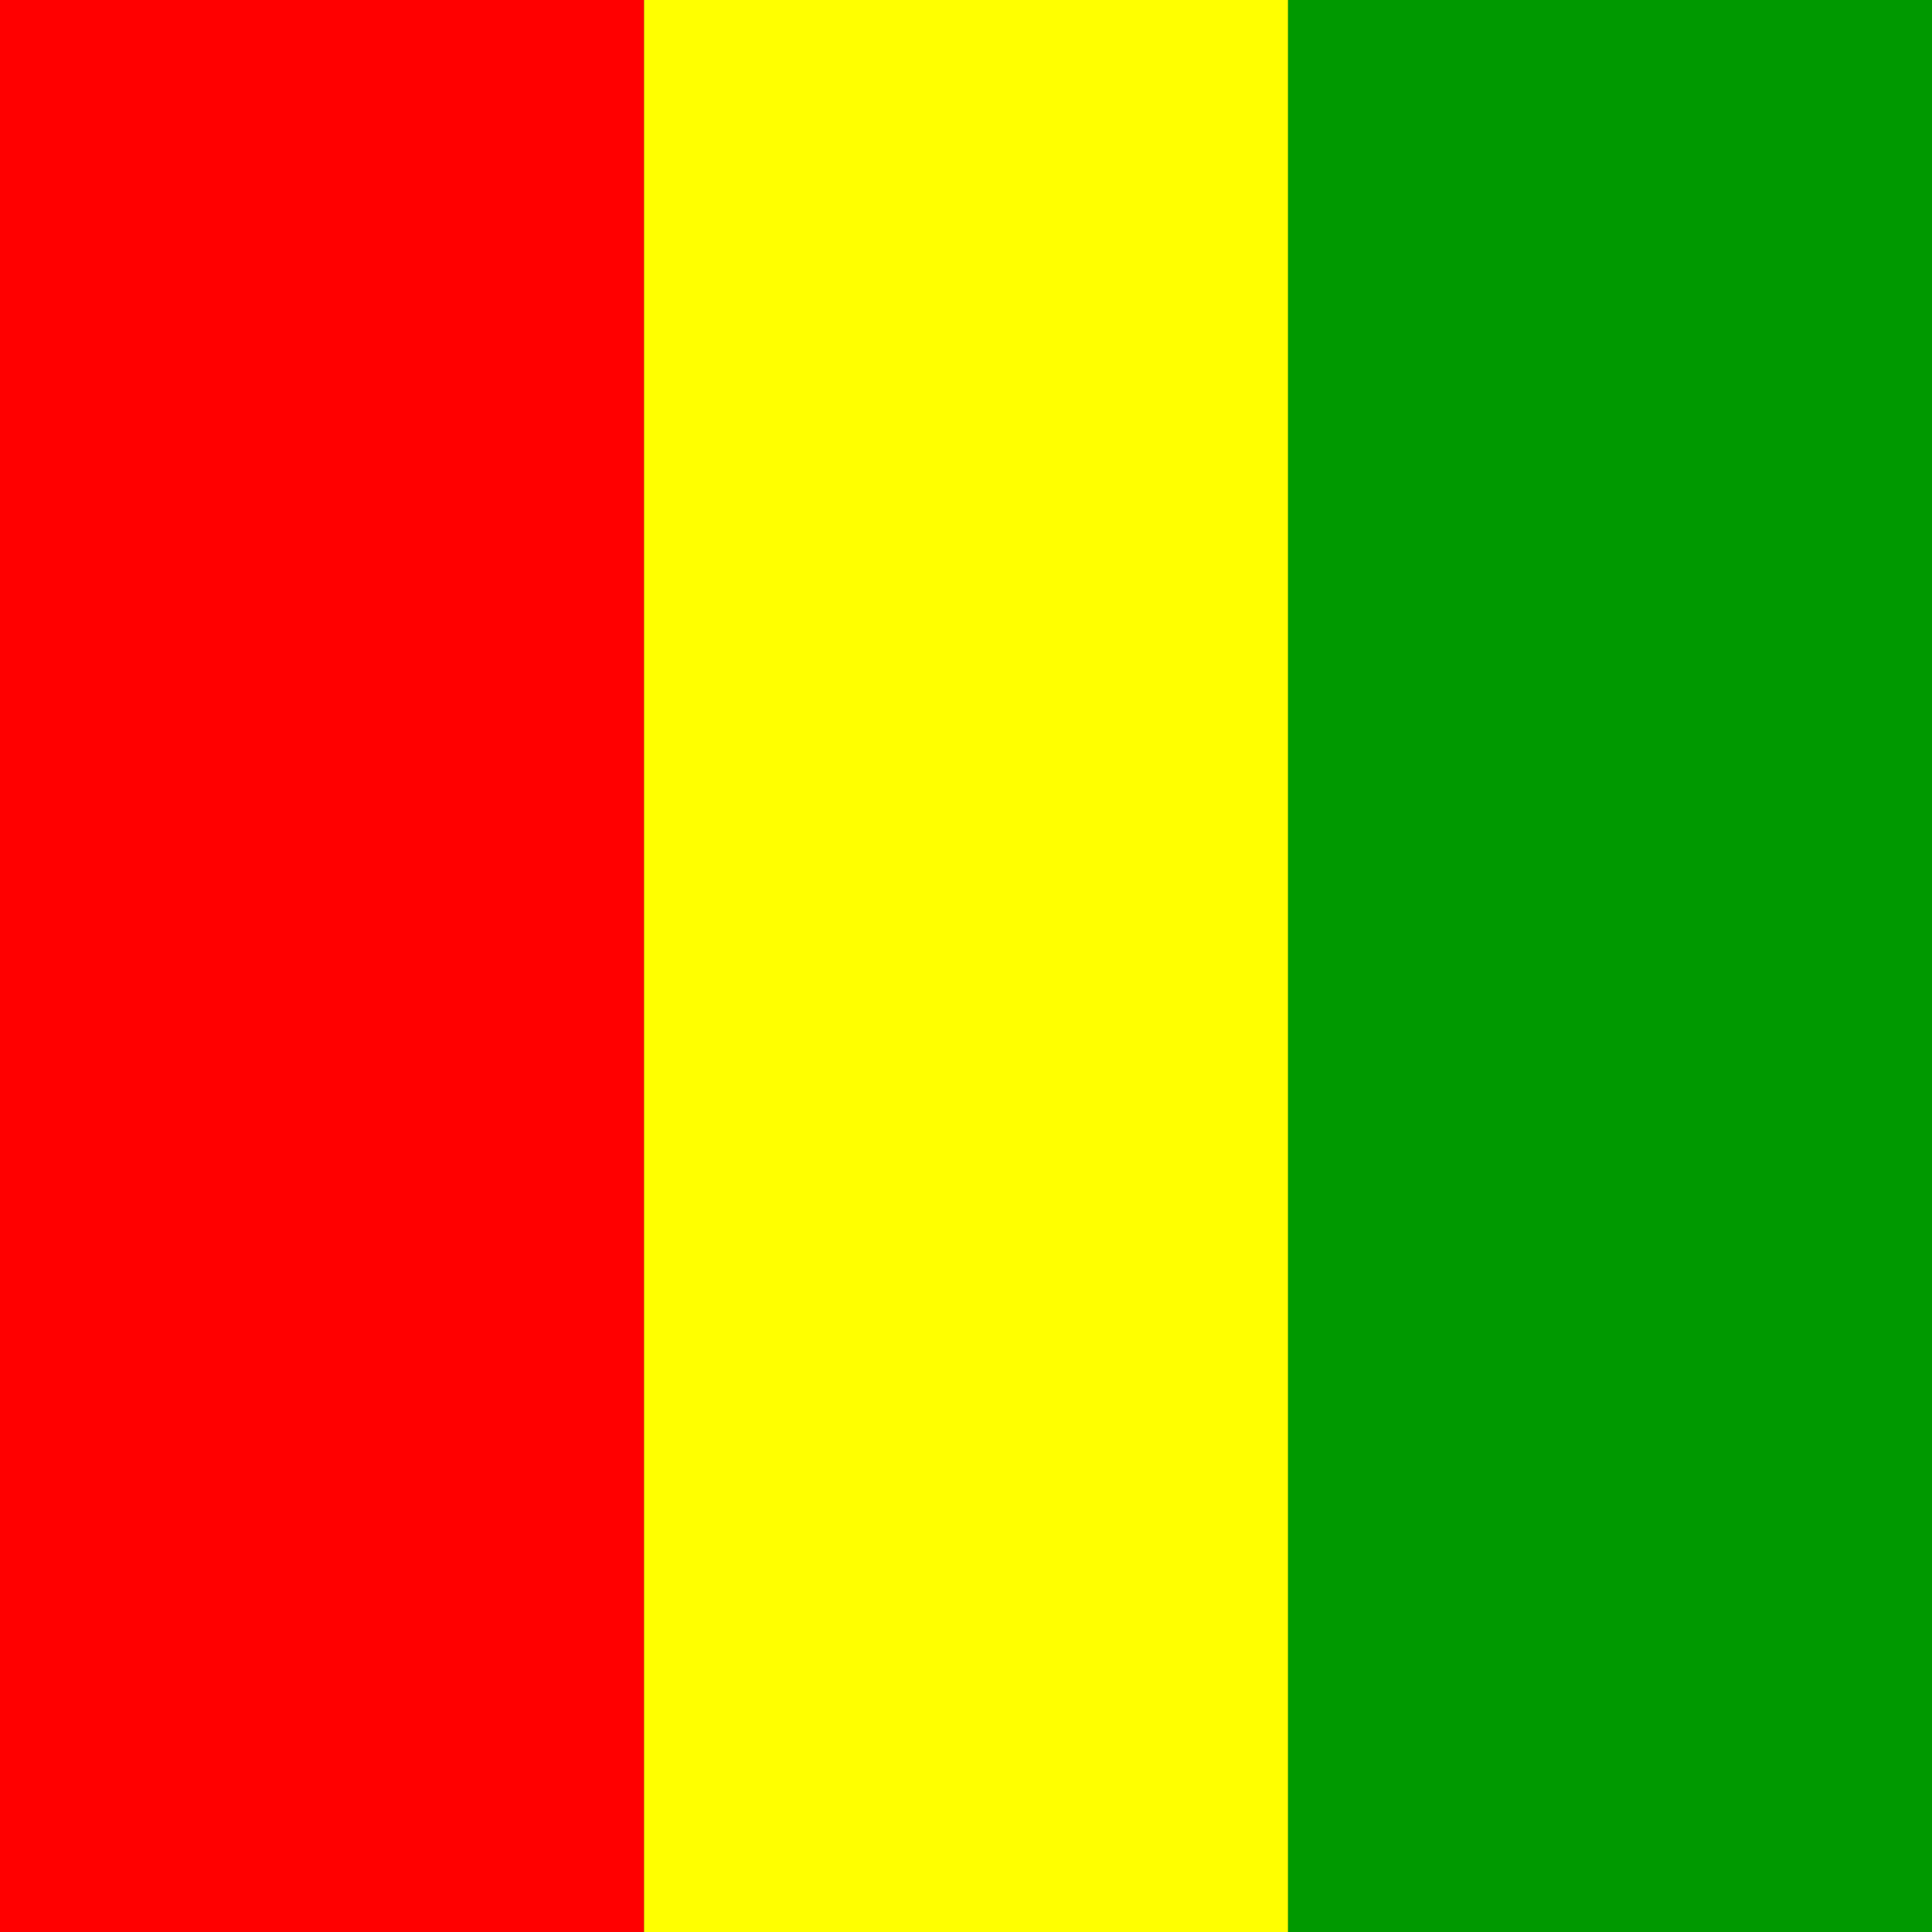
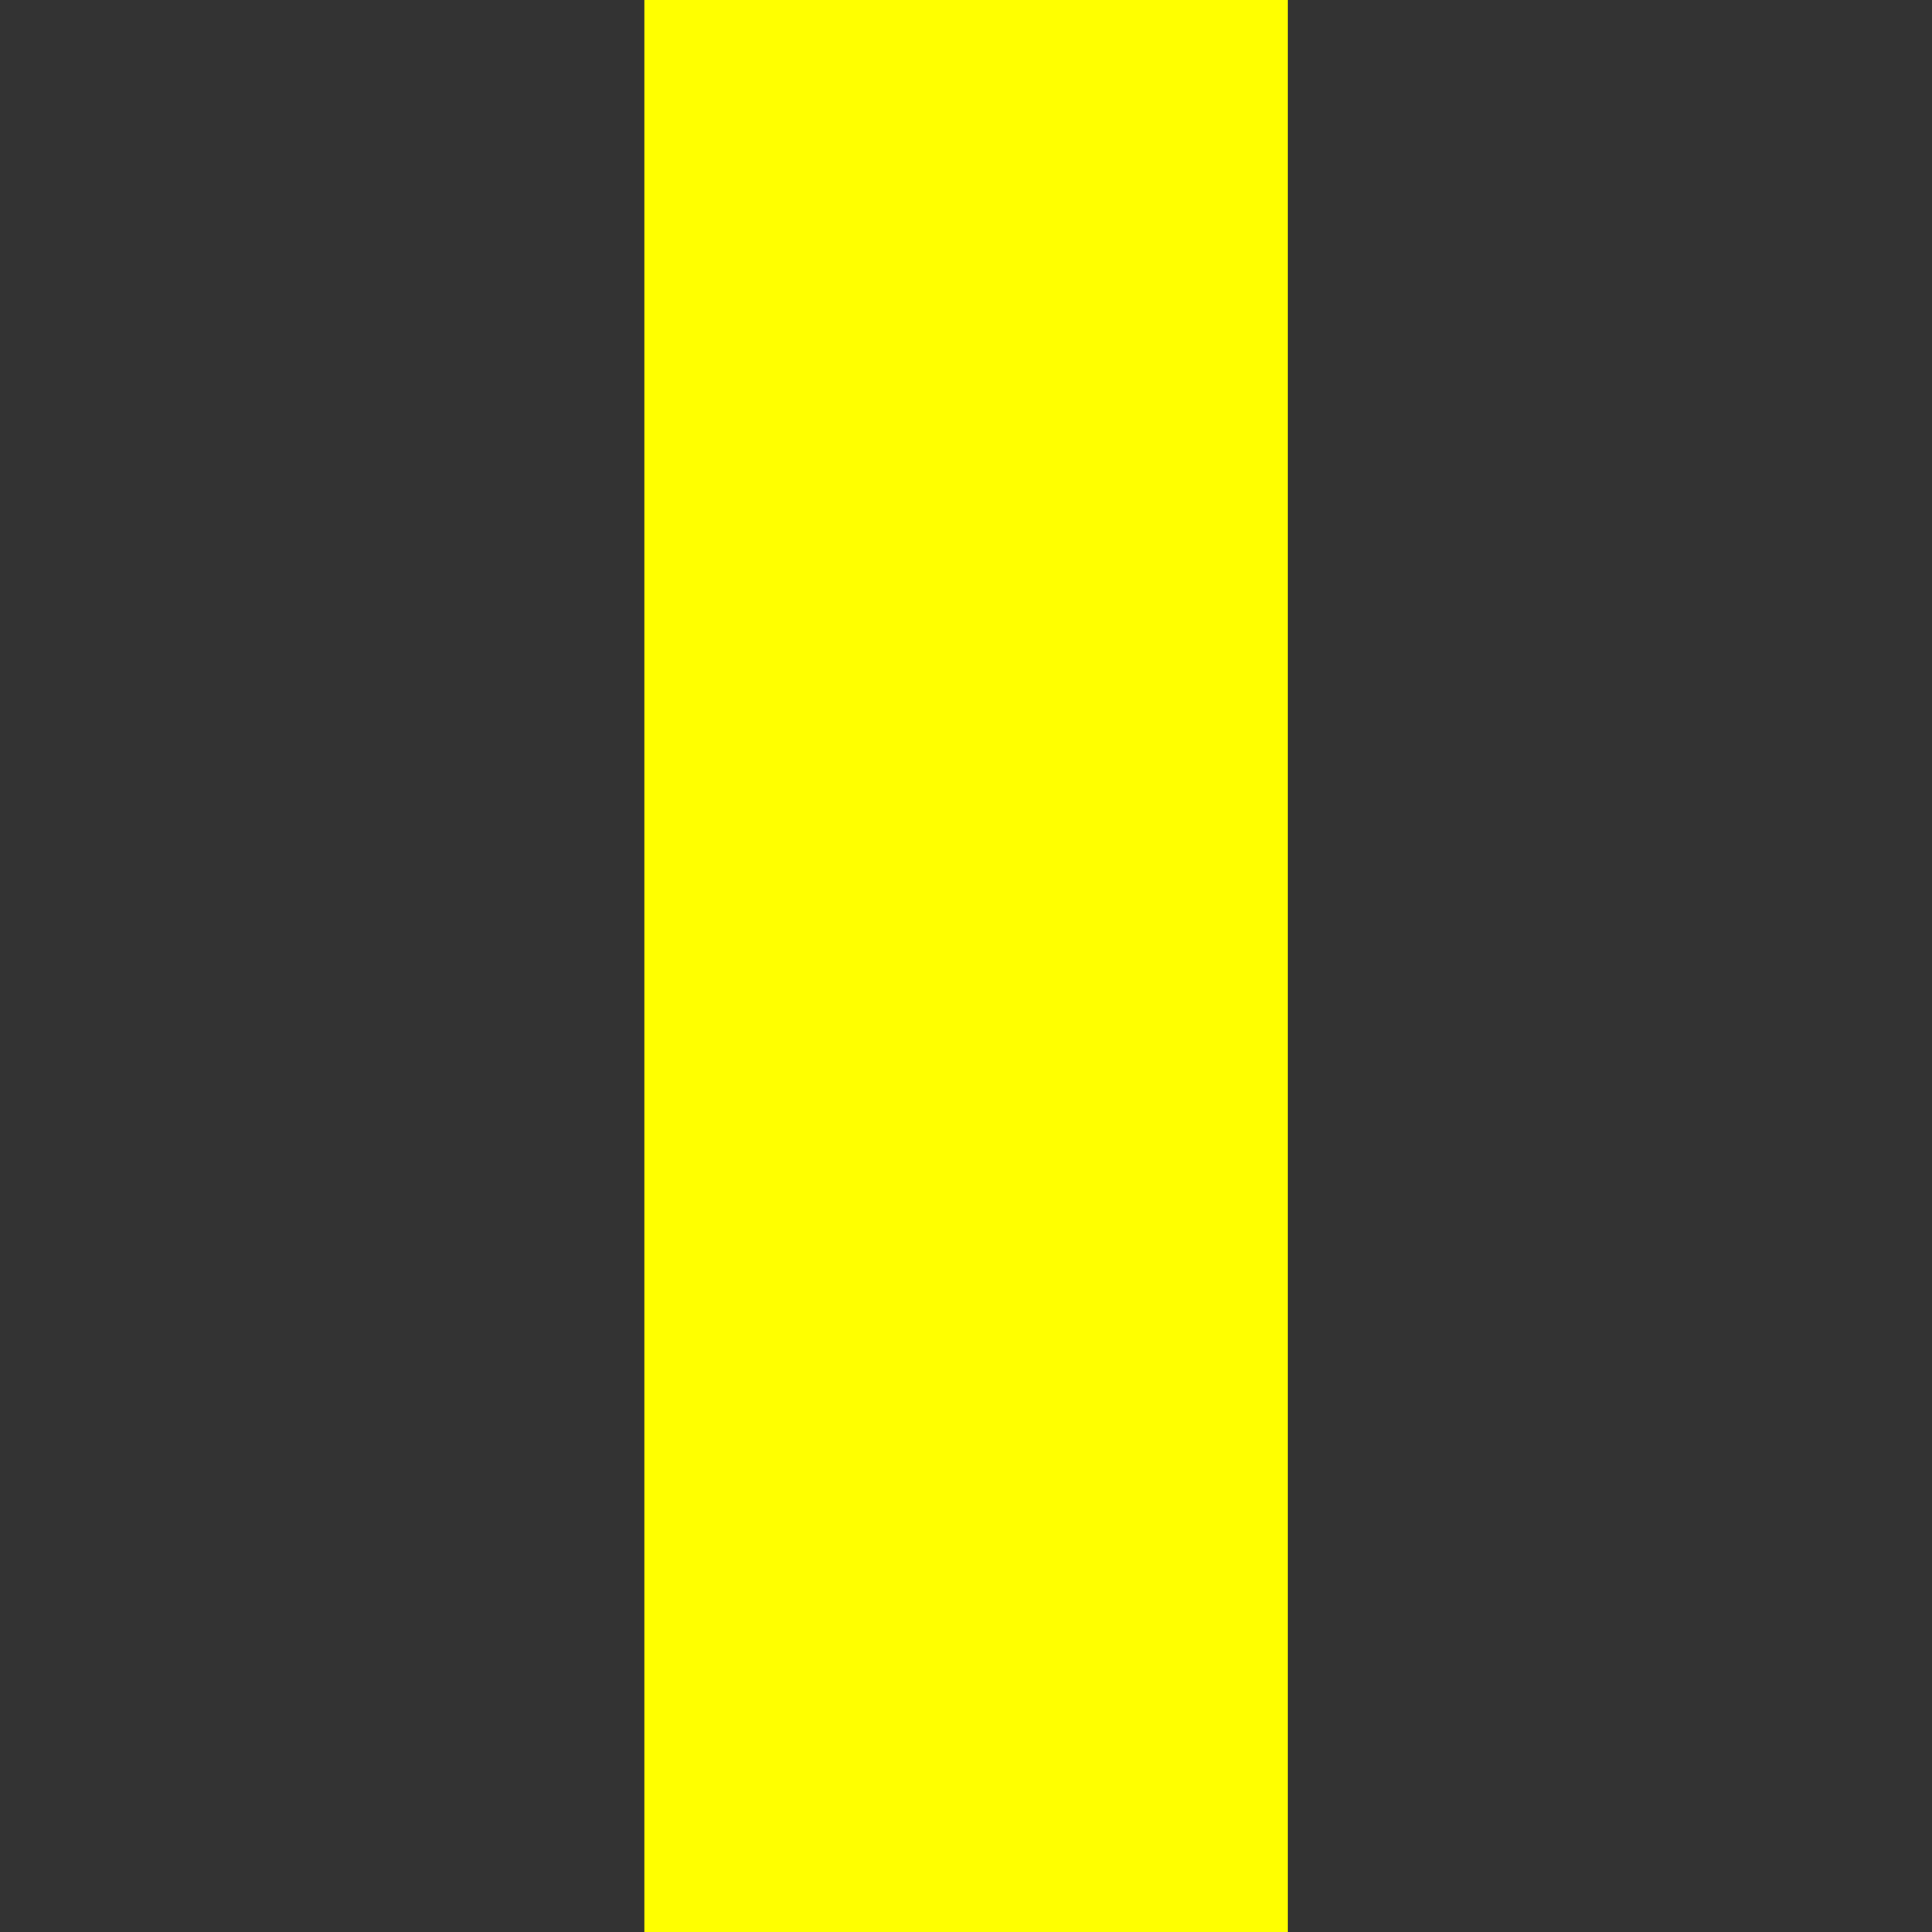
<svg xmlns="http://www.w3.org/2000/svg" height="512" width="512">
  <rect width="100%" height="100%" fill="#333333" stroke="none" />
  <g fill-rule="evenodd">
-     <path fill="#f00" d="M0 0h170.68v512h-170.68z" />
    <path fill="#ff0" d="M170.68 0h170.68v512h-170.68z" />
-     <path fill="#090" d="M341.36 0h170.68v512h-170.68z" />
  </g>
</svg>